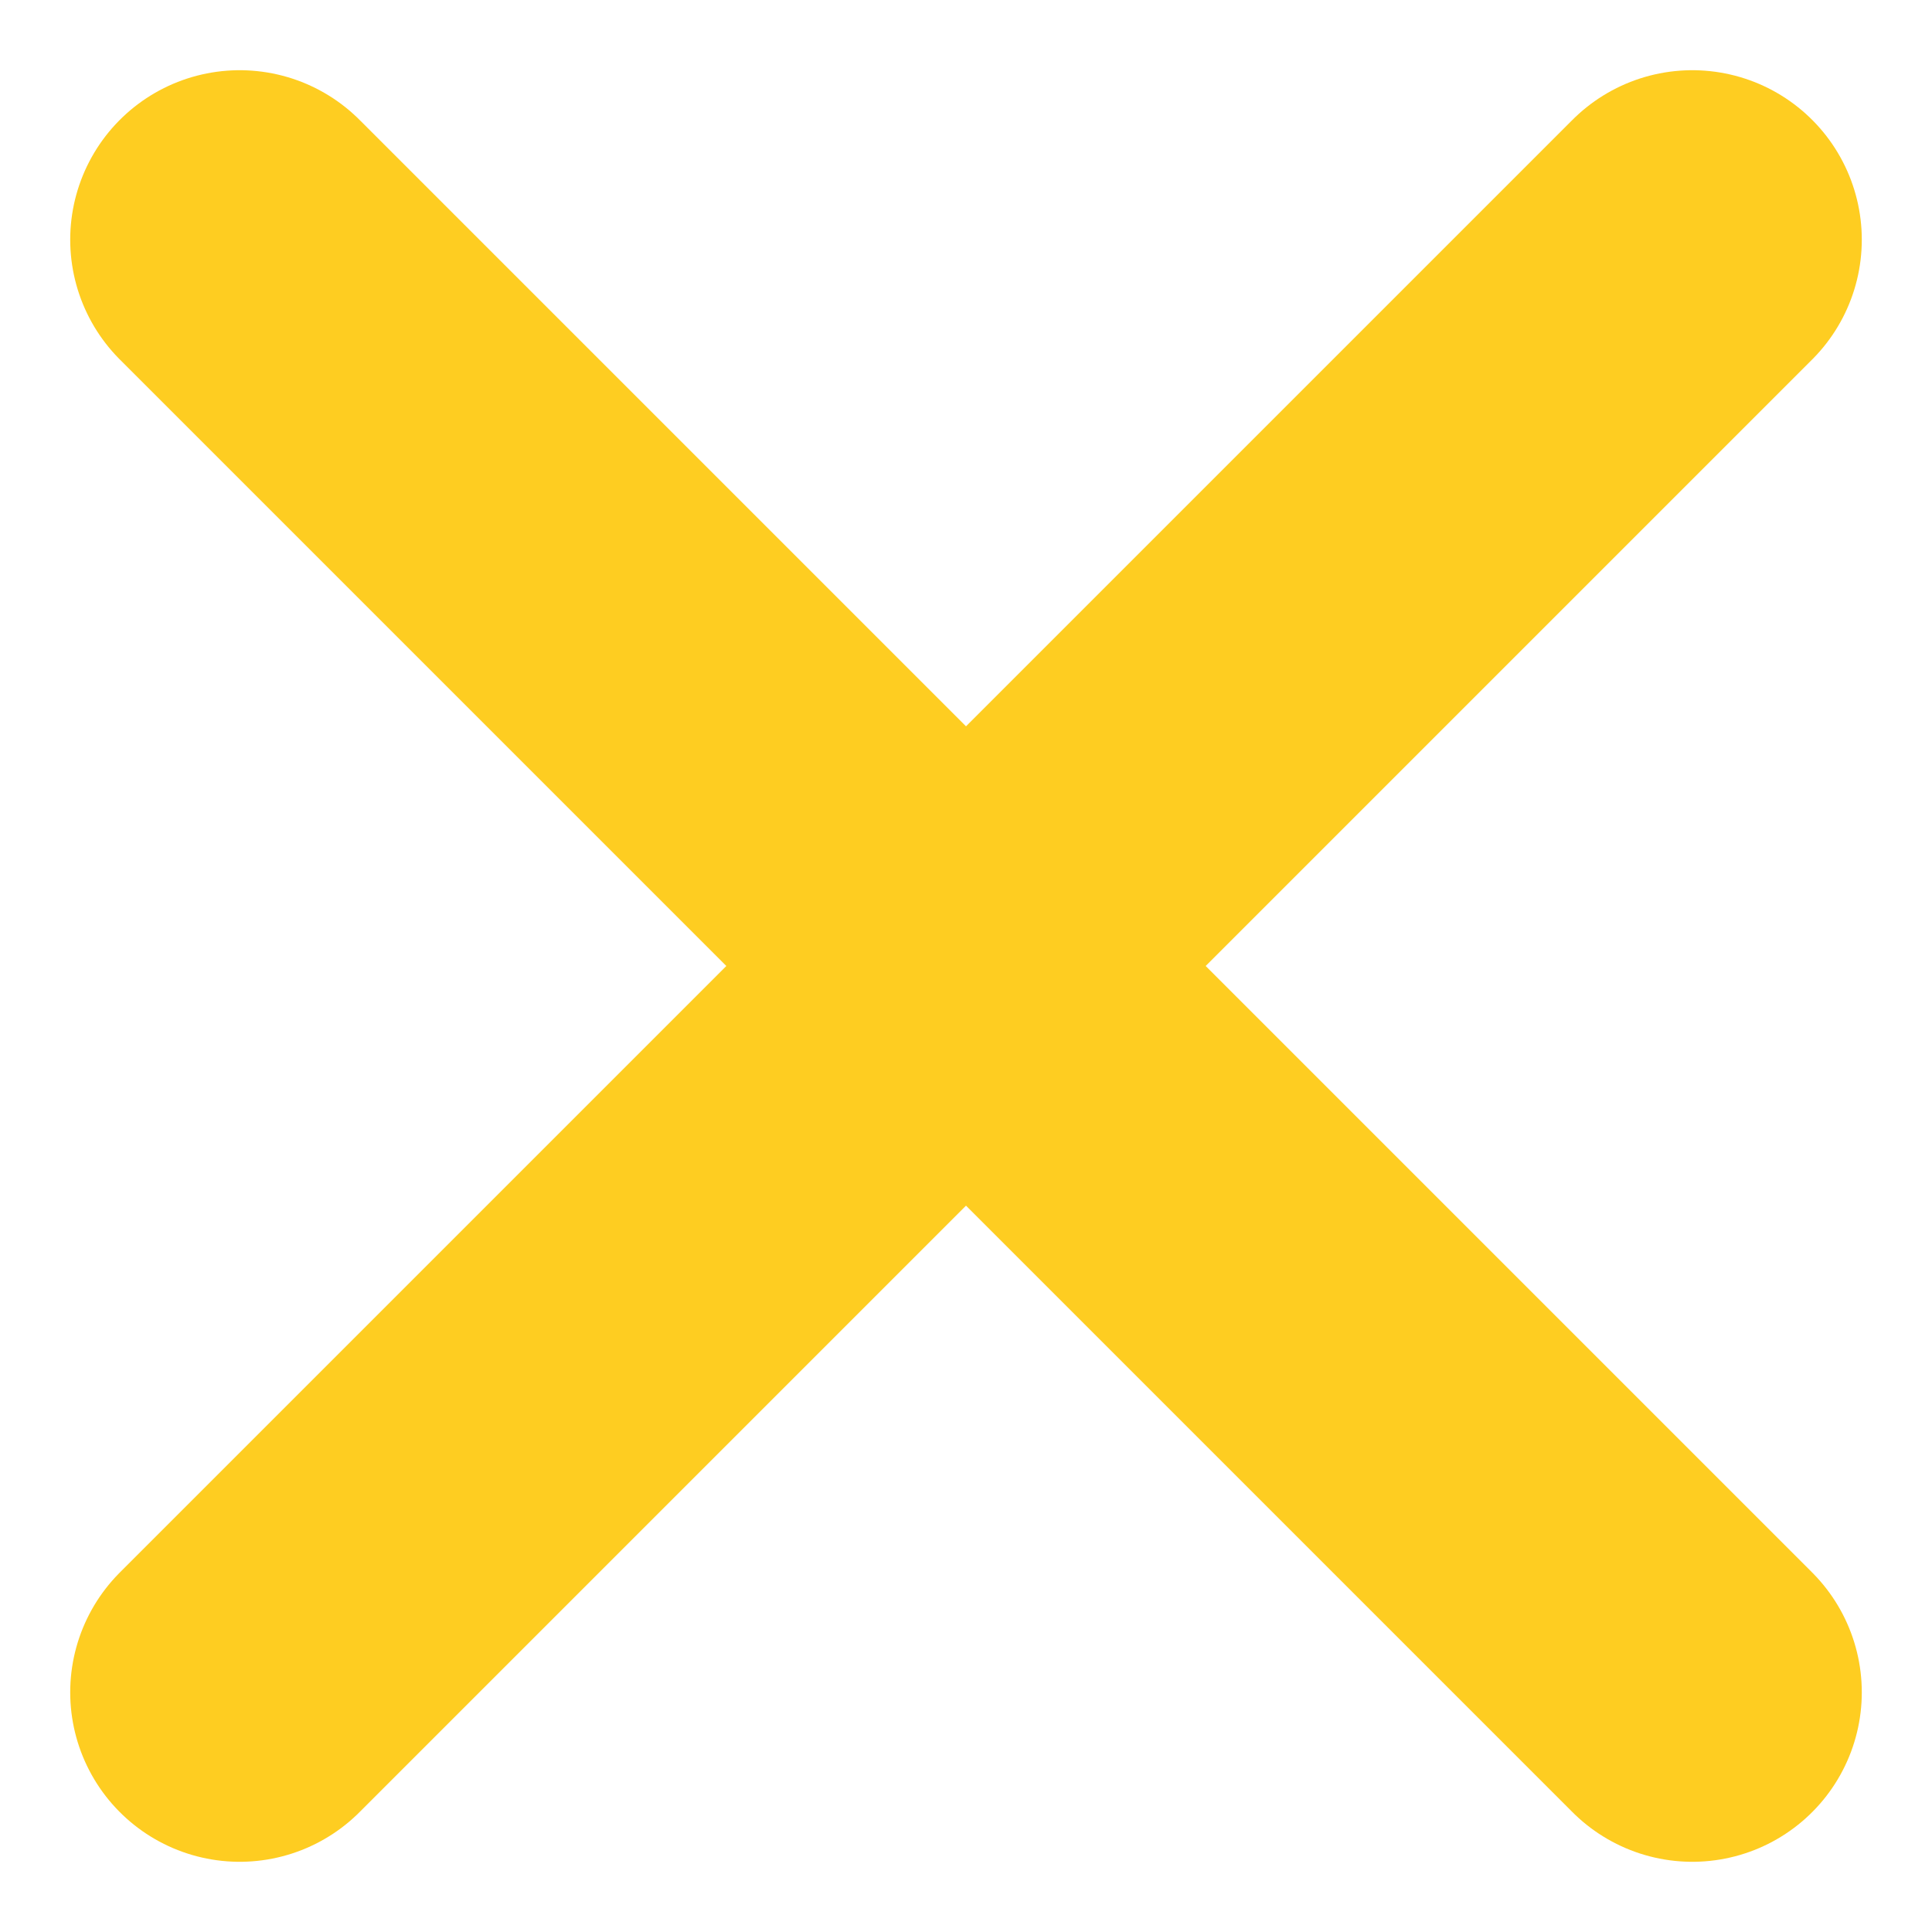
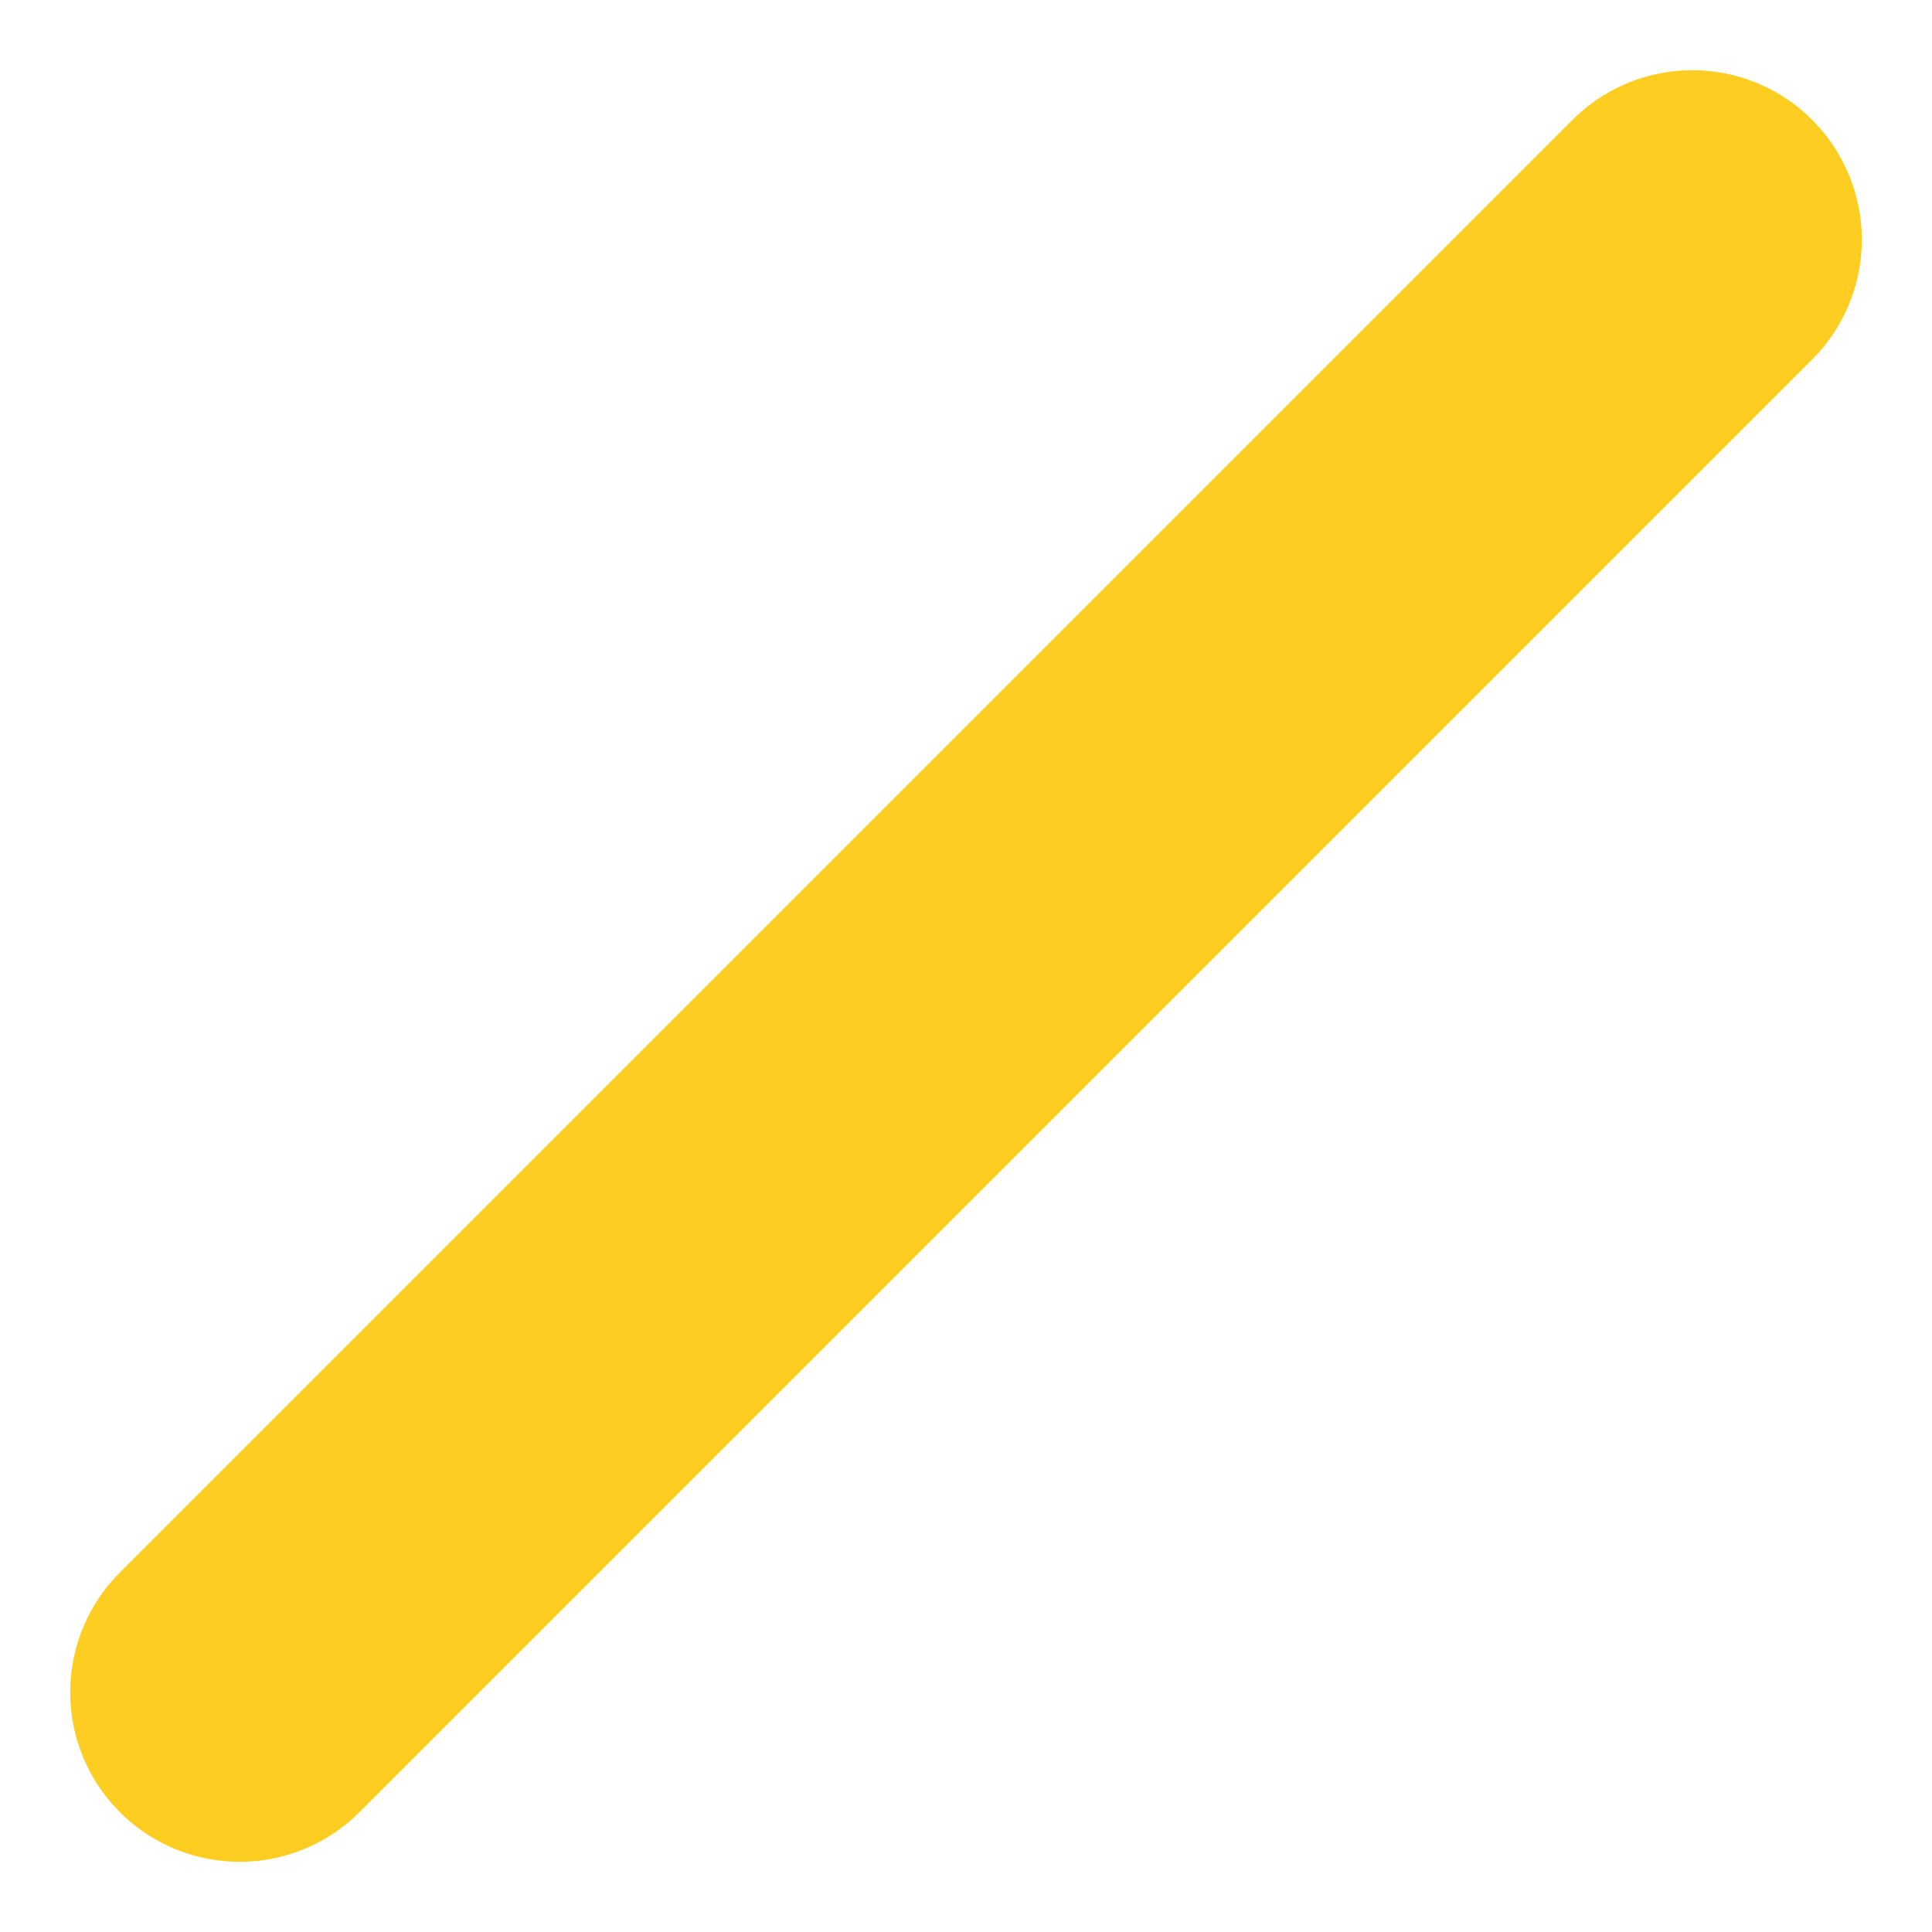
<svg xmlns="http://www.w3.org/2000/svg" version="1.1" id="Camada_1" x="0px" y="0px" viewBox="0 0 39.9 39.9" style="enable-background:new 0 0 39.9 39.9;" xml:space="preserve">
  <style type="text/css">
	.st0{fill:none;stroke:#FECD21;stroke-width:7;stroke-linecap:round;}
</style>
  <g id="close" transform="translate(-338.55 -23.55)">
-     <line id="Linha_14" class="st0" x1="343.5" y1="28.5" x2="373.5" y2="58.5" />
    <line id="Linha_15" class="st0" x1="373.5" y1="28.5" x2="343.5" y2="58.5" />
  </g>
</svg>